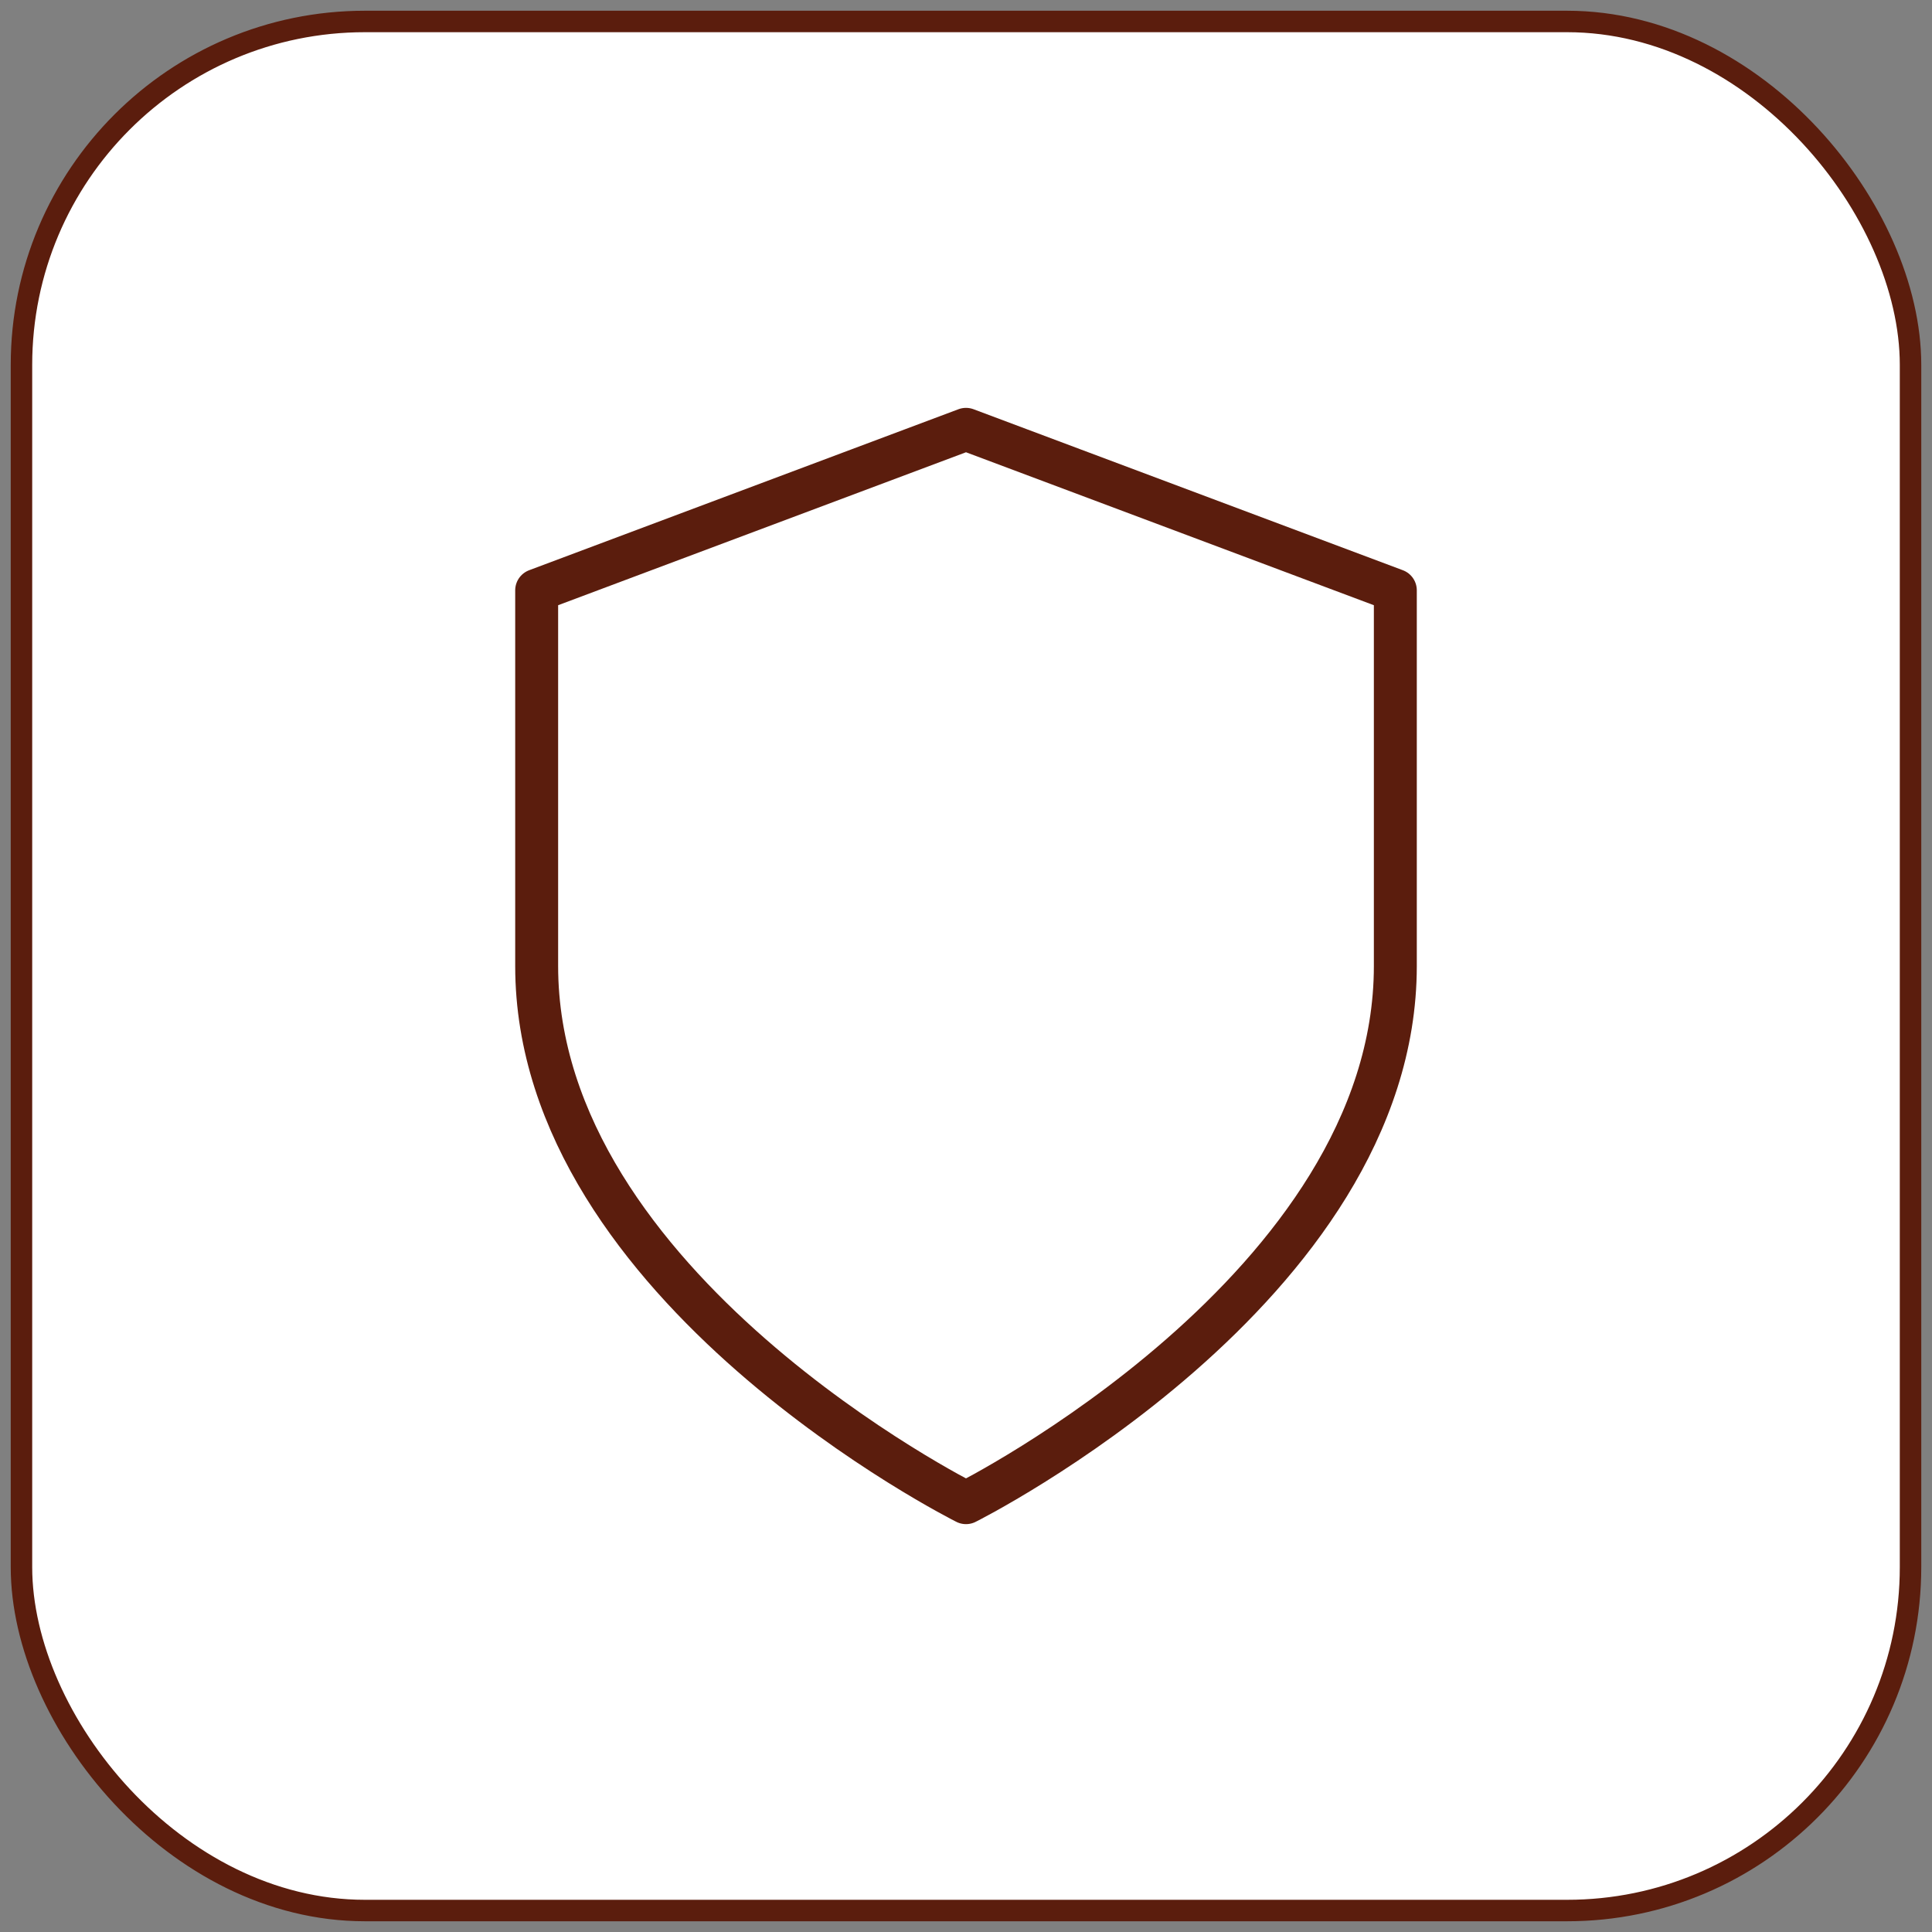
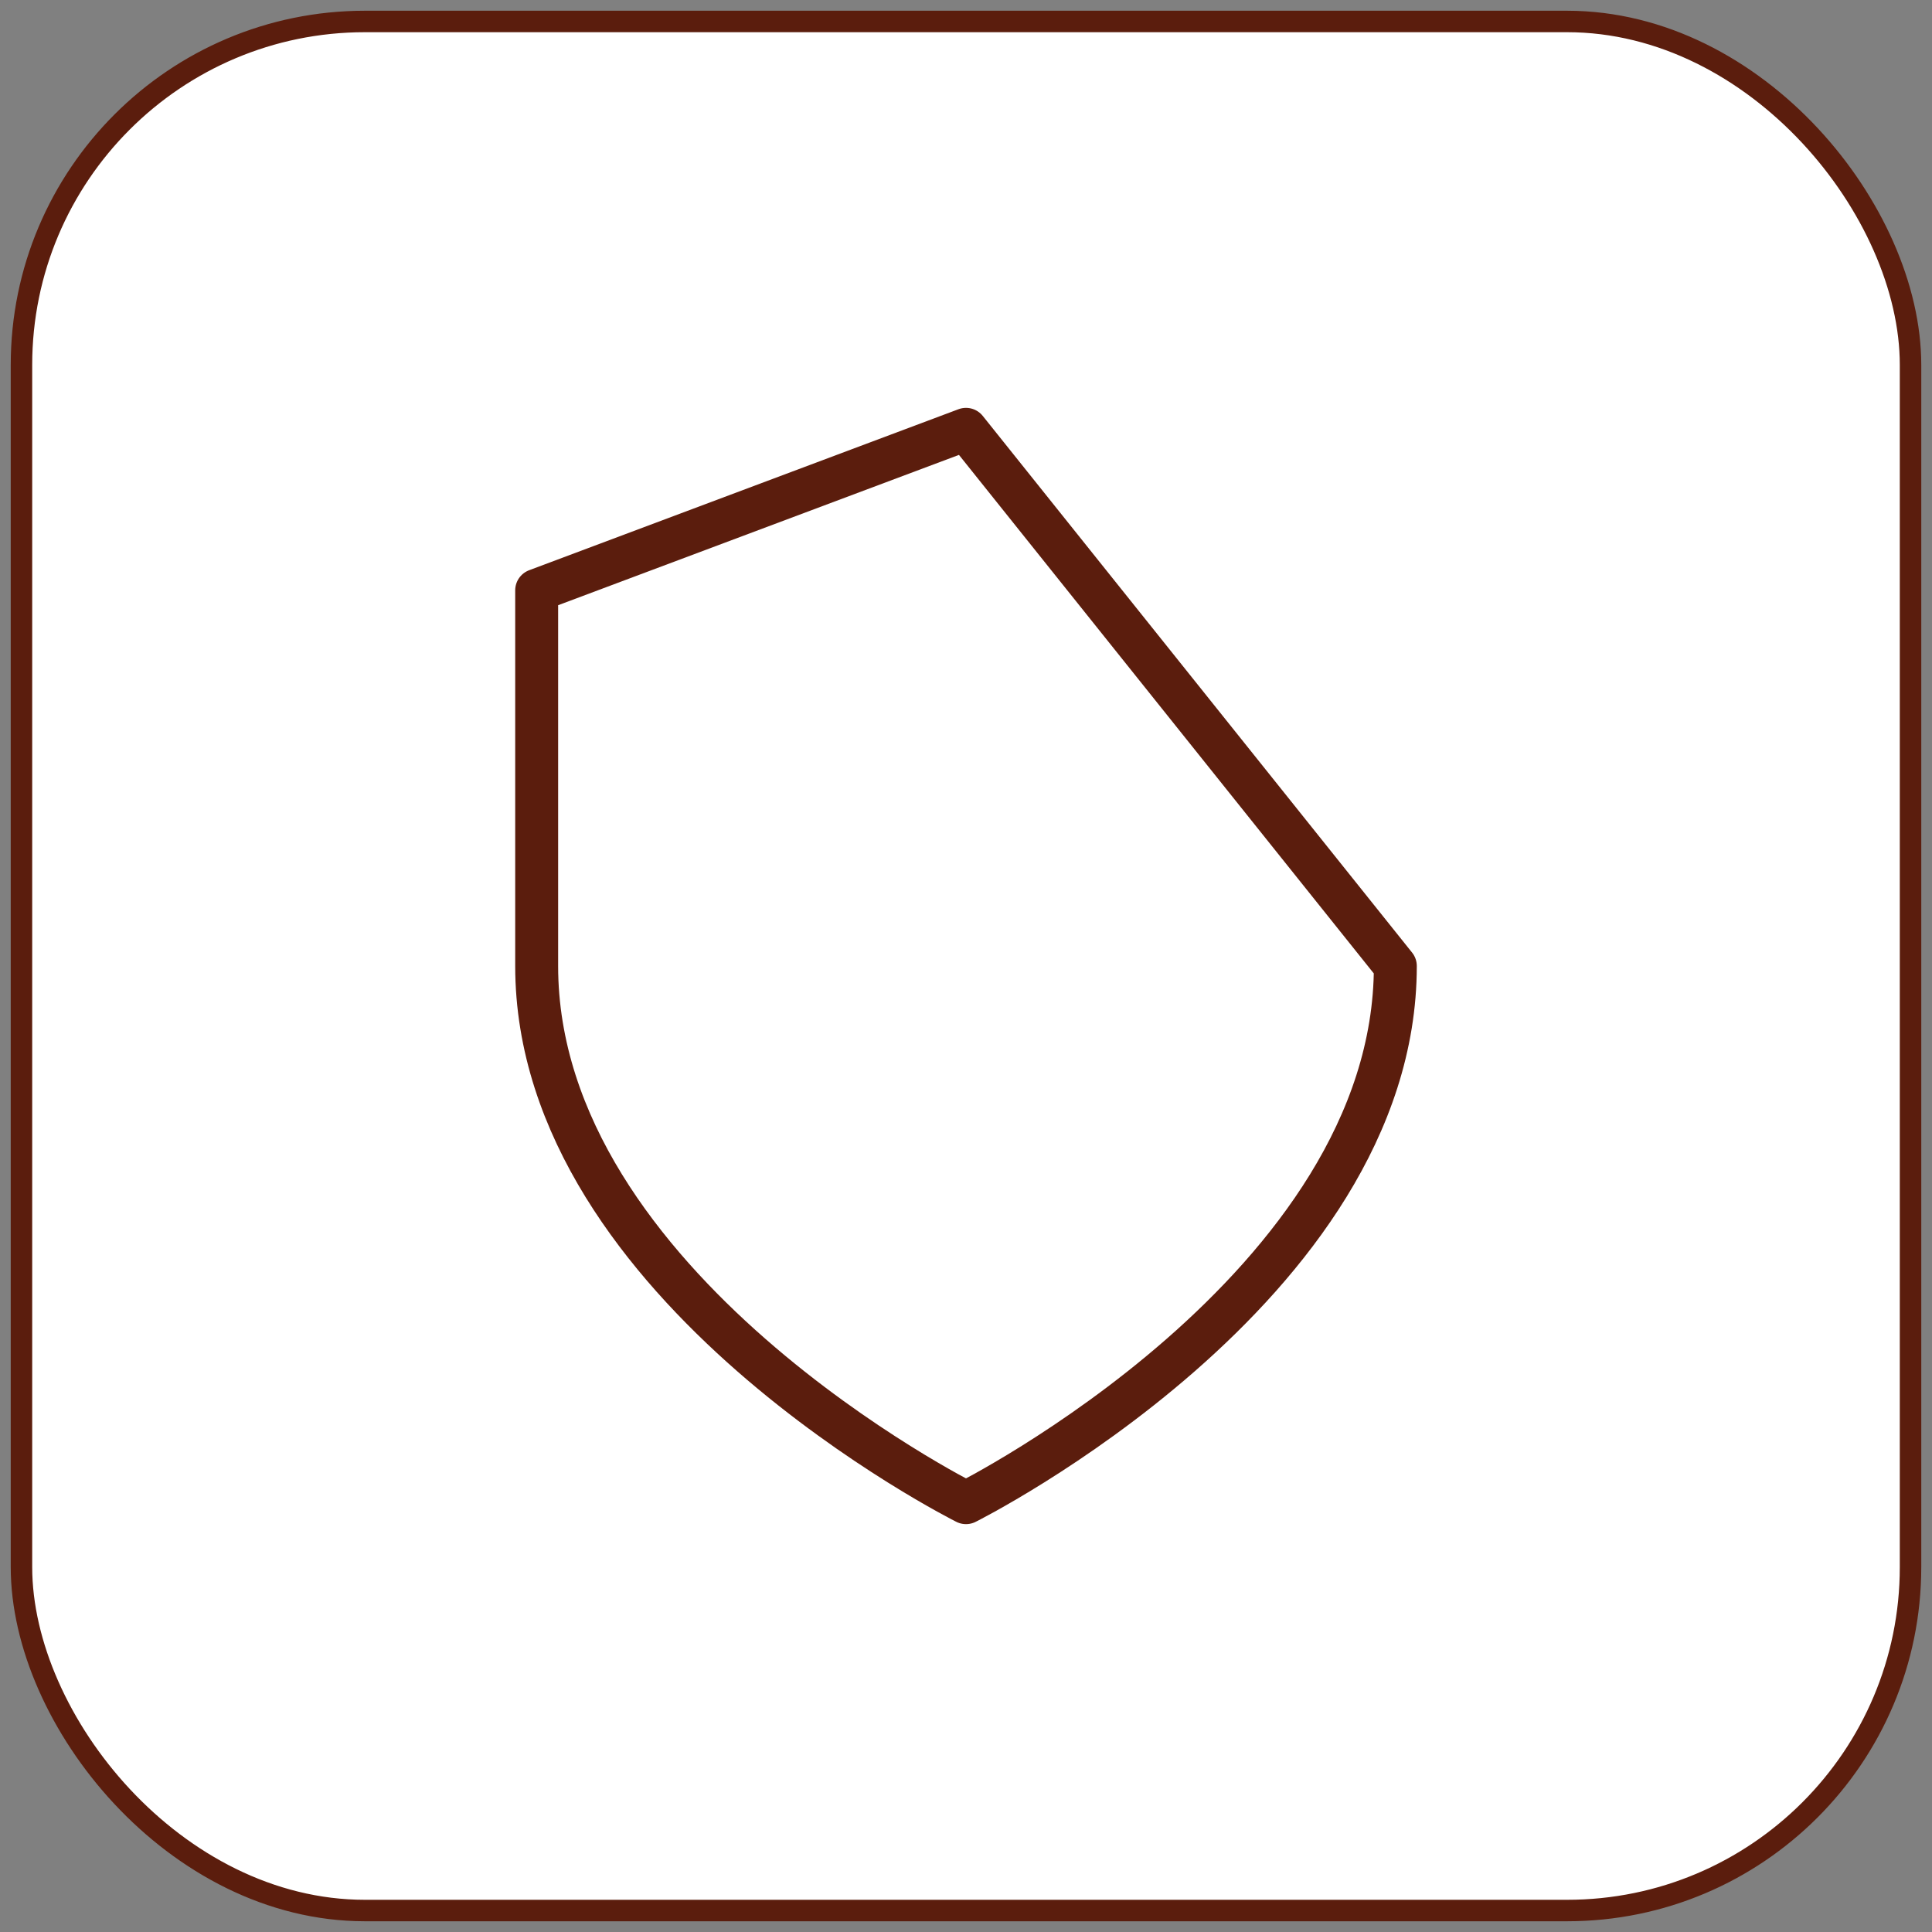
<svg xmlns="http://www.w3.org/2000/svg" width="90" height="90" viewBox="0 0 90 90" fill="none">
  <rect x="0" y="0" width="90" height="90" fill="#808080" stroke="none" />
-   <rect x="1" y="1" width="88" height="88" rx="16" fill="url(#paint0_radial_2582_5075)" />
  <rect x="1" y="1" width="88" height="88" rx="16" fill="white" />
  <rect x="1" y="1" width="88" height="88" rx="16" stroke="#5B1D0D" />
-   <path d="M45 70C45 70 65 60 65 45V27.5L45 20L25 27.5V45C25 60 45 70 45 70Z" stroke="#5B1D0D" stroke-width="2" stroke-linecap="round" stroke-linejoin="round" />
+   <path d="M45 70C45 70 65 60 65 45L45 20L25 27.5V45C25 60 45 70 45 70Z" stroke="#5B1D0D" stroke-width="2" stroke-linecap="round" stroke-linejoin="round" />
  <defs>
    <radialGradient id="paint0_radial_2582_5075" cx="0" cy="0" r="1" gradientUnits="userSpaceOnUse" gradientTransform="translate(45 45) rotate(90) scale(44)">
      <stop stop-color="#FFF1E7" />
      <stop offset="1" stop-color="white" />
    </radialGradient>
  </defs>
</svg>